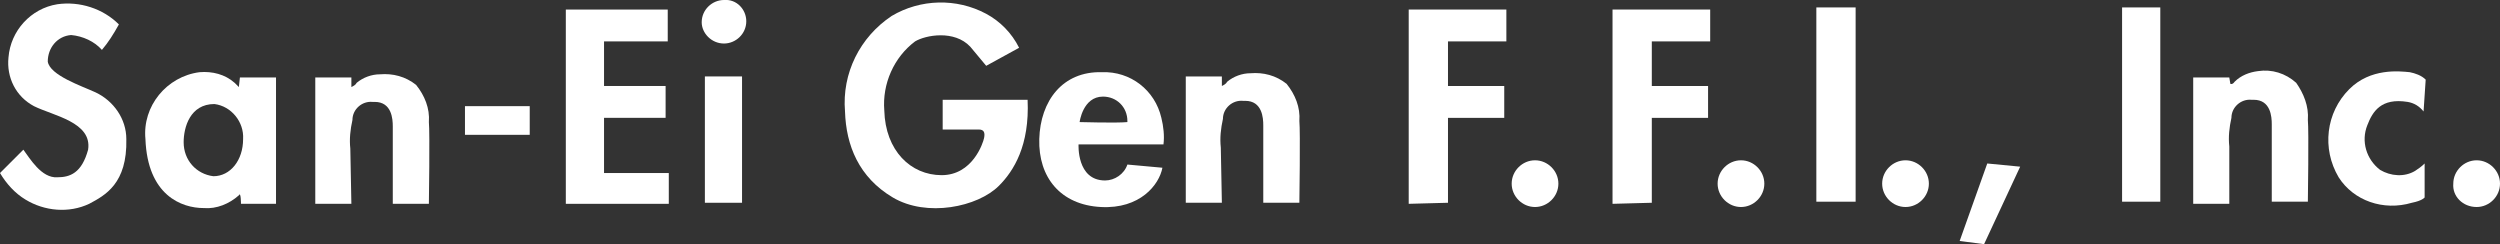
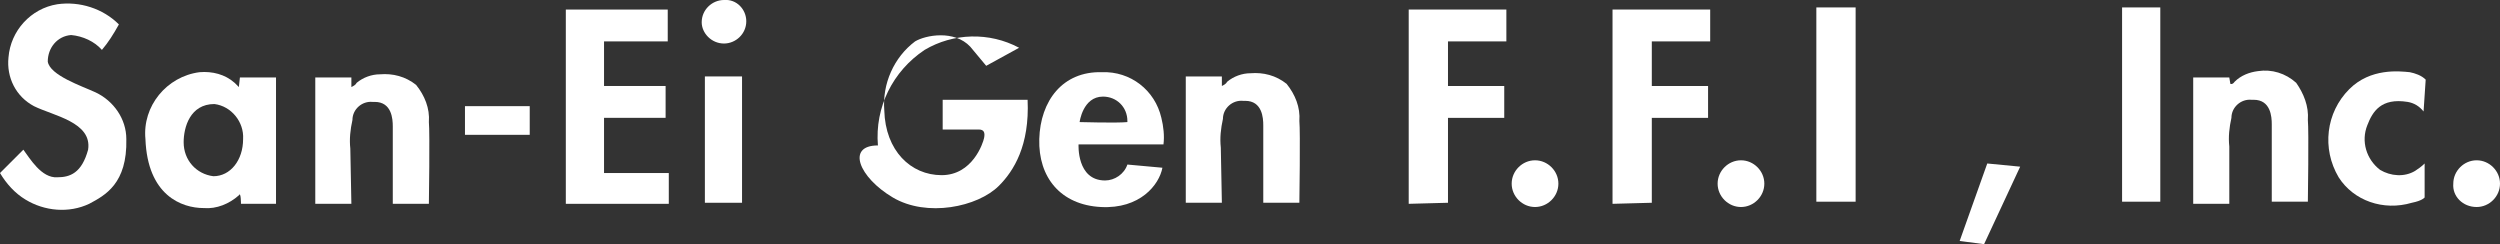
<svg xmlns="http://www.w3.org/2000/svg" version="1.1" id="レイヤー_1" x="0px" y="0px" viewBox="0 0 235.5 23" style="enable-background:new 0 0 235.5 23;" xml:space="preserve">
  <rect x="0" y="0" width="235.5" height="23" fill="#333333" stroke="none" />
  <style type="text/css">
	.st0{fill:#FFFFFF;}
</style>
  <g>
    <path id="パス_2430" class="st0" d="M227.2,19.1c1-0.2,1.2-0.5,1.2-0.5v-3.2c-0.3,0.3-0.6,0.5-0.9,0.7c-1,0.6-2.3,0.5-3.3-0.1   c-1.3-1-1.8-2.7-1.2-4.2c0.5-1.3,1.3-2.6,3.8-2.2c0.6,0.1,1.1,0.4,1.5,0.9l0.2-3c-0.4-0.4-1-0.6-1.5-0.7c-1-0.1-3.7-0.4-5.7,1.6   c-2.2,2.2-2.6,5.6-1,8.3C221.7,18.9,224.5,19.9,227.2,19.1" />
    <path id="パス_2431" class="st0" d="M210,13.8c-0.1-0.9,0-1.8,0.2-2.7c0-1,0.9-1.8,1.9-1.7c0.1,0,0.1,0,0.2,0   c1.6,0,1.7,1.6,1.7,2.3c0,0.9,0,7.3,0,7.3h3.4c0,0,0.1-6.7,0-7.7c0.1-1.3-0.4-2.5-1.1-3.5c-1-0.9-2.3-1.3-3.6-1.1   c-0.8,0.1-1.6,0.4-2.2,1c-0.2,0.3-0.4,0.2-0.4,0.2L210,7.3h-3.4v11.9h3.4L210,13.8L210,13.8z" />
    <path id="パス_2432" class="st0" d="M190.3,15.7l-3.1-0.3l-2.6,7.3l2.3,0.3L190.3,15.7z" />
    <rect id="長方形_644" x="171.1" y="0.7" class="st0" width="3.7" height="18.3" />
    <rect id="長方形_645" x="199.9" y="0.7" class="st0" width="3.6" height="18.3" />
    <path id="パス_2433" class="st0" d="M136.4,19.1v-8h5.3v-3h-5.3V3.9h5.5v-3h-9.2v18.3L136.4,19.1z" />
    <path id="パス_2434" class="st0" d="M155.6,19.1v-8h5.3v-3h-5.3V3.9h5.5v-3h-9.2v18.3L155.6,19.1z" />
    <path id="パス_2435" class="st0" d="M103.7,19.5c3.7,0.2,5.5-2.1,5.8-3.7c-1.2-0.1-3.3-0.3-3.3-0.3c-0.3,0.9-1.2,1.5-2.1,1.5   c-2.7,0-2.5-3.4-2.5-3.4h8c0.1-0.8,0-1.7-0.2-2.5c-0.6-2.6-2.9-4.4-5.6-4.3c-3.7-0.1-5.8,2.7-5.9,6.3S99.9,19.3,103.7,19.5    M103.9,9.1c1.3,0,2.3,1,2.3,2.3v0.1c-1,0.1-4.5,0-4.5,0S102,9.1,103.9,9.1" />
-     <path id="パス_2436" class="st0" d="M84.1,18.6c3.2,1.9,8,0.9,10-1.1c1.4-1.4,2.9-3.8,2.7-8.1c-1,0-8,0-8,0v2.8h3.4   c0.5,0,0.6,0.3,0.5,0.8c-0.1,0.5-1.1,3.5-4,3.5s-5.3-2.3-5.4-6.1c-0.2-2.5,0.9-5,2.9-6.5c1-0.6,3.7-1.1,5.2,0.5   c0.5,0.6,1,1.2,1.5,1.8L96,4.5c-0.7-1.4-1.8-2.5-3.1-3.2c-2.8-1.5-6.2-1.4-8.9,0.2c-3,2-4.7,5.4-4.4,9   C79.7,13.7,80.9,16.7,84.1,18.6" />
+     <path id="パス_2436" class="st0" d="M84.1,18.6c3.2,1.9,8,0.9,10-1.1c1.4-1.4,2.9-3.8,2.7-8.1c-1,0-8,0-8,0v2.8h3.4   c0.5,0,0.6,0.3,0.5,0.8c-0.1,0.5-1.1,3.5-4,3.5s-5.3-2.3-5.4-6.1c-0.2-2.5,0.9-5,2.9-6.5c1-0.6,3.7-1.1,5.2,0.5   c0.5,0.6,1,1.2,1.5,1.8L96,4.5c-2.8-1.5-6.2-1.4-8.9,0.2c-3,2-4.7,5.4-4.4,9   C79.7,13.7,80.9,16.7,84.1,18.6" />
    <rect id="長方形_646" x="66.4" y="7.2" class="st0" width="3.5" height="11.9" />
    <path id="パス_2437" class="st0" d="M63,19.2v-2.9h-6.1v-5.2h5.8v-3h-5.8V3.9h6v-3h-9.6v18.3H63z" />
    <rect id="長方形_647" x="43.8" y="10" class="st0" width="6.1" height="2.7" />
    <path id="パス_2438" class="st0" d="M19.2,19.6c1.2,0.1,2.4-0.4,3.3-1.2c0.2-0.4,0.2,0.8,0.2,0.8H26V7.3h-3.4l-0.1,0.9   c0,0-0.1-0.1-0.4-0.4c-0.9-0.8-2.1-1.1-3.3-1c-3.1,0.4-5.4,3.2-5.1,6.3C13.9,18.4,17.1,19.6,19.2,19.6 M20.2,9.8   c1.6,0.2,2.8,1.7,2.7,3.3c0,2-1.2,3.5-2.8,3.5c-1.6-0.2-2.8-1.5-2.8-3.2C17.3,12,17.9,9.8,20.2,9.8" />
    <path id="パス_2439" class="st0" d="M5.4,16.7c-1.5,0.1-2.6-1.8-3.2-2.6C1.4,14.9,0.3,16,0,16.3c0.6,1,1.4,1.9,2.4,2.5   c1.8,1.1,4.1,1.3,6,0.4c1.5-0.8,3.6-1.9,3.5-6.1c0-1.9-1.2-3.6-2.9-4.4C7.7,8.1,4.7,7.1,4.5,5.8c0-1.3,0.9-2.4,2.2-2.5   c1.1,0.1,2.2,0.6,2.9,1.4c0.6-0.7,1.1-1.5,1.6-2.4C9.7,0.8,7.5,0.1,5.4,0.4C2.9,0.8,1,2.9,0.8,5.4C0.6,7.3,1.5,9.1,3.2,10   c1.8,0.9,5.5,1.5,5.1,4.1C7.7,16.3,6.6,16.7,5.4,16.7" />
    <path id="パス_2440" class="st0" d="M115,13.9c-0.1-0.9,0-1.8,0.2-2.7c0-1,0.9-1.8,1.9-1.7c0.1,0,0.2,0,0.2,0   c1.6,0,1.7,1.6,1.7,2.3c0,0.9,0,7.3,0,7.3h3.4c0,0,0.1-6.7,0-7.7c0.1-1.3-0.4-2.5-1.2-3.5c-1-0.8-2.2-1.1-3.4-1   c-0.8,0-1.6,0.3-2.2,0.8c-0.1,0.2-0.3,0.3-0.5,0.4V7.2h-3.4v11.9h3.4L115,13.9z" />
    <path id="パス_2441" class="st0" d="M33,14c-0.1-0.9,0-1.8,0.2-2.7c0-1,0.9-1.8,1.9-1.7c0.1,0,0.1,0,0.2,0c1.6,0,1.7,1.6,1.7,2.3   c0,0.9,0,7.3,0,7.3h3.4c0,0,0.1-6.7,0-7.7C40.5,10.2,40,9,39.2,8c-1-0.8-2.2-1.1-3.4-1c-0.8,0-1.6,0.3-2.2,0.8   c-0.1,0.2-0.3,0.3-0.5,0.4V7.3h-3.4v11.9h3.4L33,14z" />
    <path id="パス_2442" class="st0" d="M68.2,4.1c1.1,0,2.1-0.9,2.1-2.1c0-1.1-0.9-2.1-2.1-2c-1.1,0-2.1,0.9-2.1,2.1   C66.1,3.1,67,4.1,68.2,4.1L68.2,4.1" />
    <path id="パス_2443" class="st0" d="M144.6,19.5c1.2,0,2.2-1,2.2-2.2s-1-2.2-2.2-2.2s-2.2,1-2.2,2.2l0,0   C142.4,18.5,143.4,19.5,144.6,19.5" />
    <path id="パス_2444" class="st0" d="M164,19.5c1.2,0,2.2-1,2.2-2.2s-1-2.2-2.2-2.2s-2.2,1-2.2,2.2l0,0   C161.8,18.5,162.8,19.5,164,19.5" />
-     <path id="パス_2445" class="st0" d="M179.5,19.5c1.2,0,2.2-1,2.2-2.2s-1-2.2-2.2-2.2s-2.2,1-2.2,2.2l0,0   C177.3,18.5,178.3,19.5,179.5,19.5" />
    <path id="パス_2446" class="st0" d="M233.3,19.5c1.2,0,2.2-1,2.2-2.2s-1-2.2-2.2-2.2s-2.2,1-2.2,2.2   C231,18.5,232,19.5,233.3,19.5L233.3,19.5" />
  </g>
</svg>